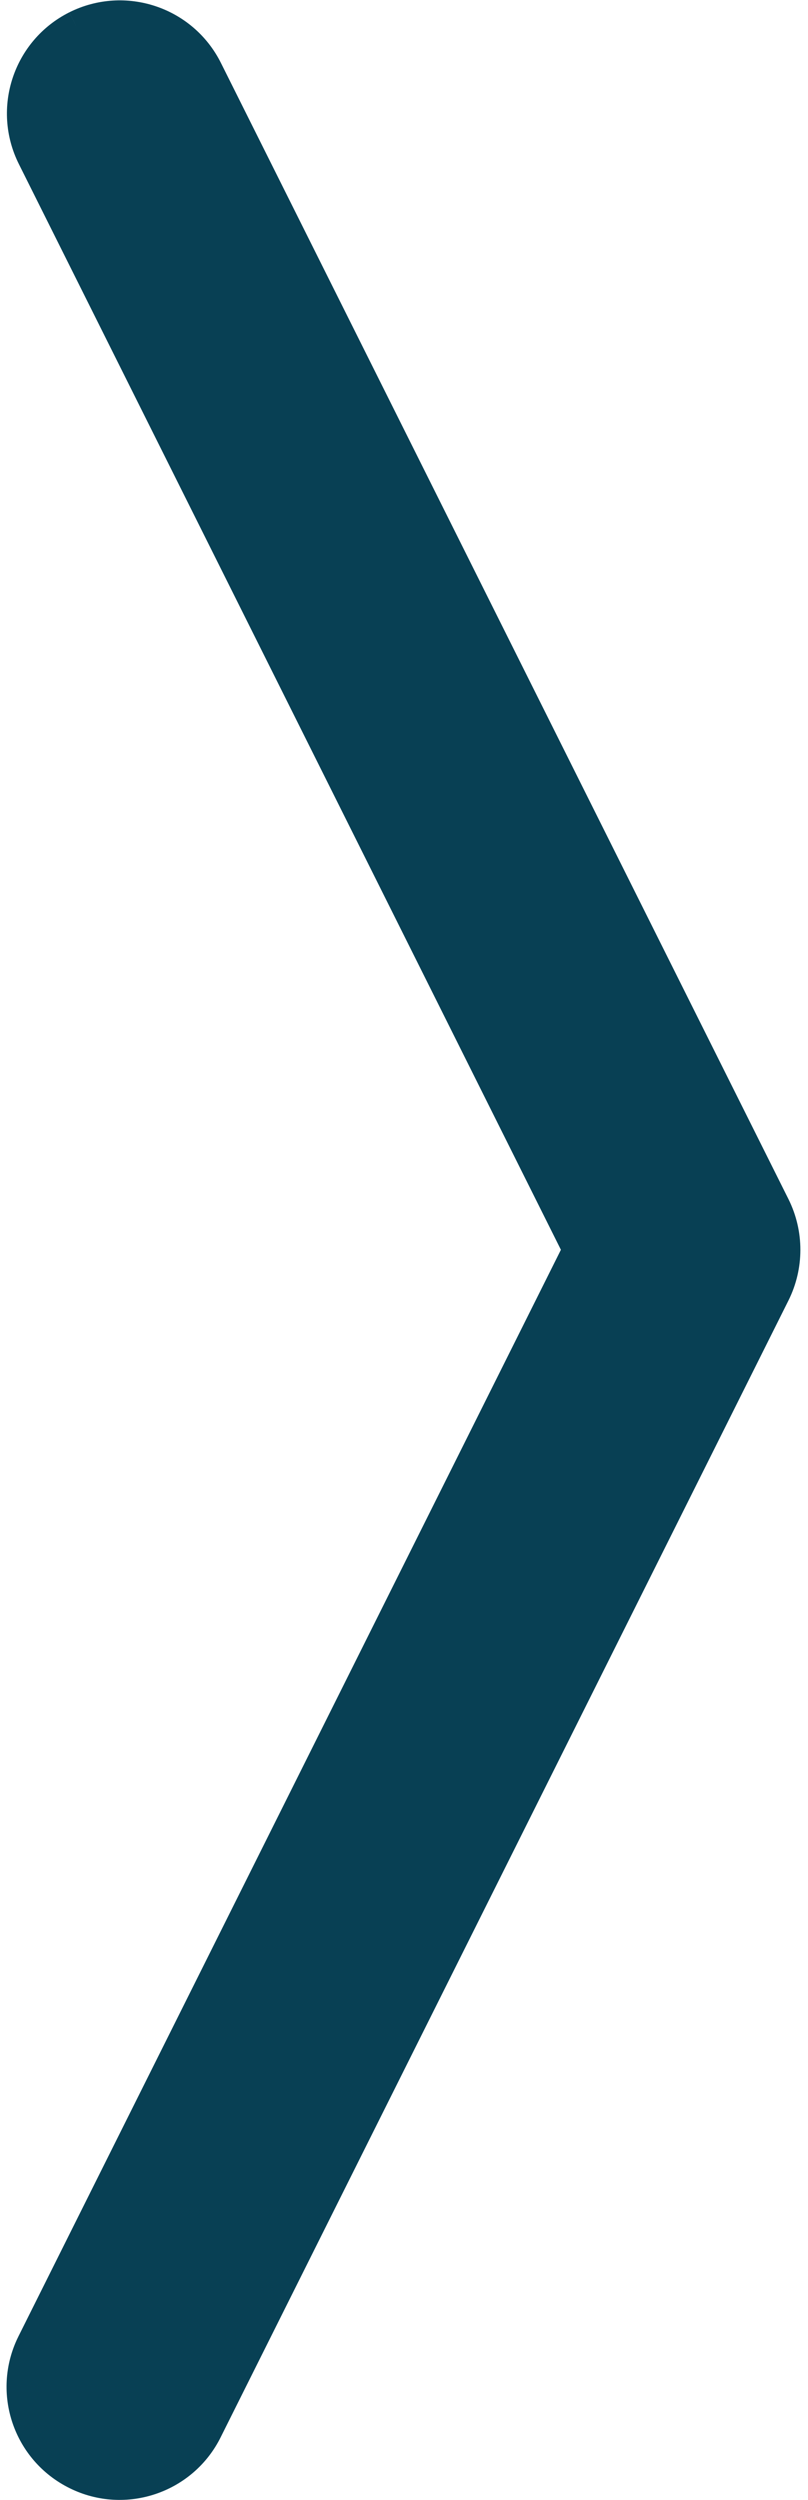
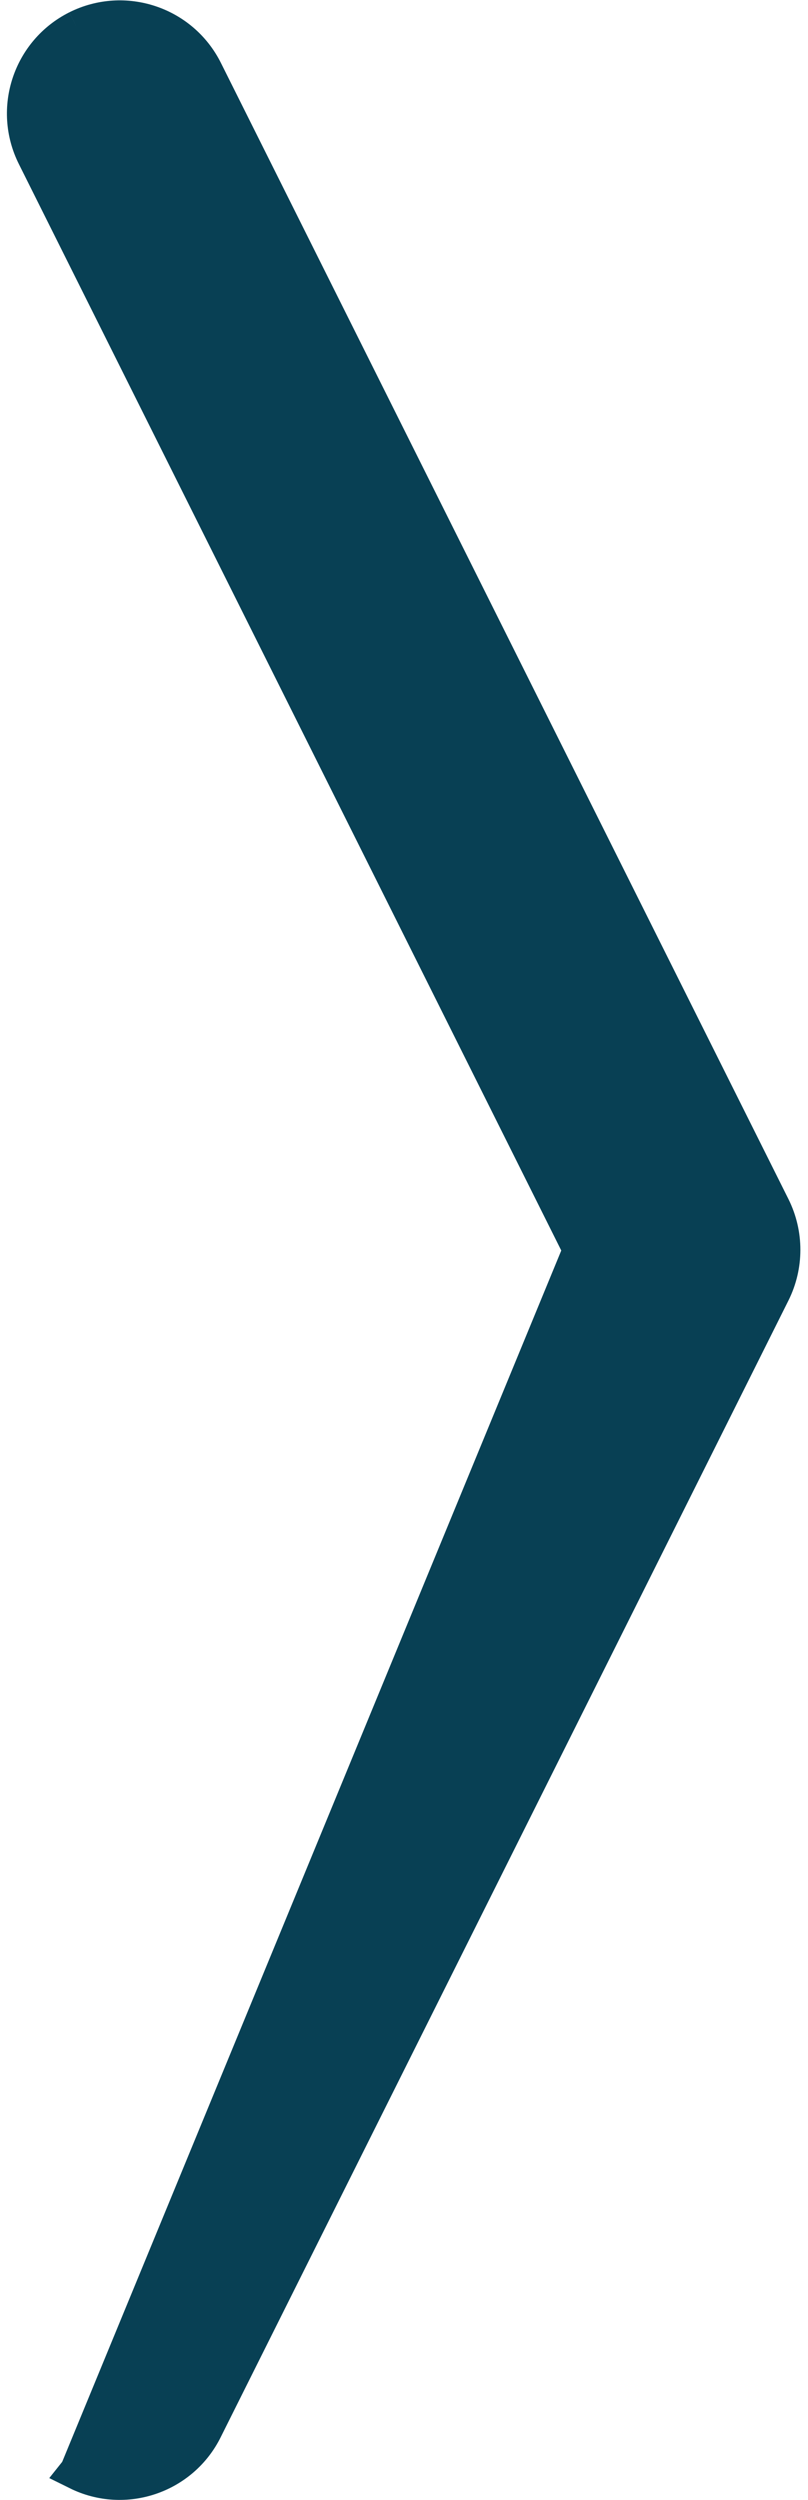
<svg xmlns="http://www.w3.org/2000/svg" version="1.1" id="Ebene_1" x="0px" y="0px" width="22px" height="68px" viewBox="-3 -26 22 68" enable-background="new -3 -26 22 68" xml:space="preserve">
-   <path fill="#084054" stroke="#084054" stroke-miterlimit="10" d="M-0.89-25.217c1.272-0.637,2.819-0.121,3.456,1.148L18.021,6.839  c0.362,0.727,0.362,1.582,0,2.309L2.566,40.058c-0.626,1.272-2.171,1.802-3.446,1.171c-1.278-0.629-1.804-2.166-1.178-3.444  c0.008-0.01,0.013-0.026,0.02-0.04L12.831,7.993L-2.038-21.759C-2.676-23.032-2.16-24.579-0.89-25.217" />
+   <path fill="#084054" stroke="#084054" stroke-miterlimit="10" d="M-0.89-25.217c1.272-0.637,2.819-0.121,3.456,1.148L18.021,6.839  c0.362,0.727,0.362,1.582,0,2.309L2.566,40.058c-0.626,1.272-2.171,1.802-3.446,1.171c0.008-0.01,0.013-0.026,0.02-0.04L12.831,7.993L-2.038-21.759C-2.676-23.032-2.16-24.579-0.89-25.217" />
</svg>